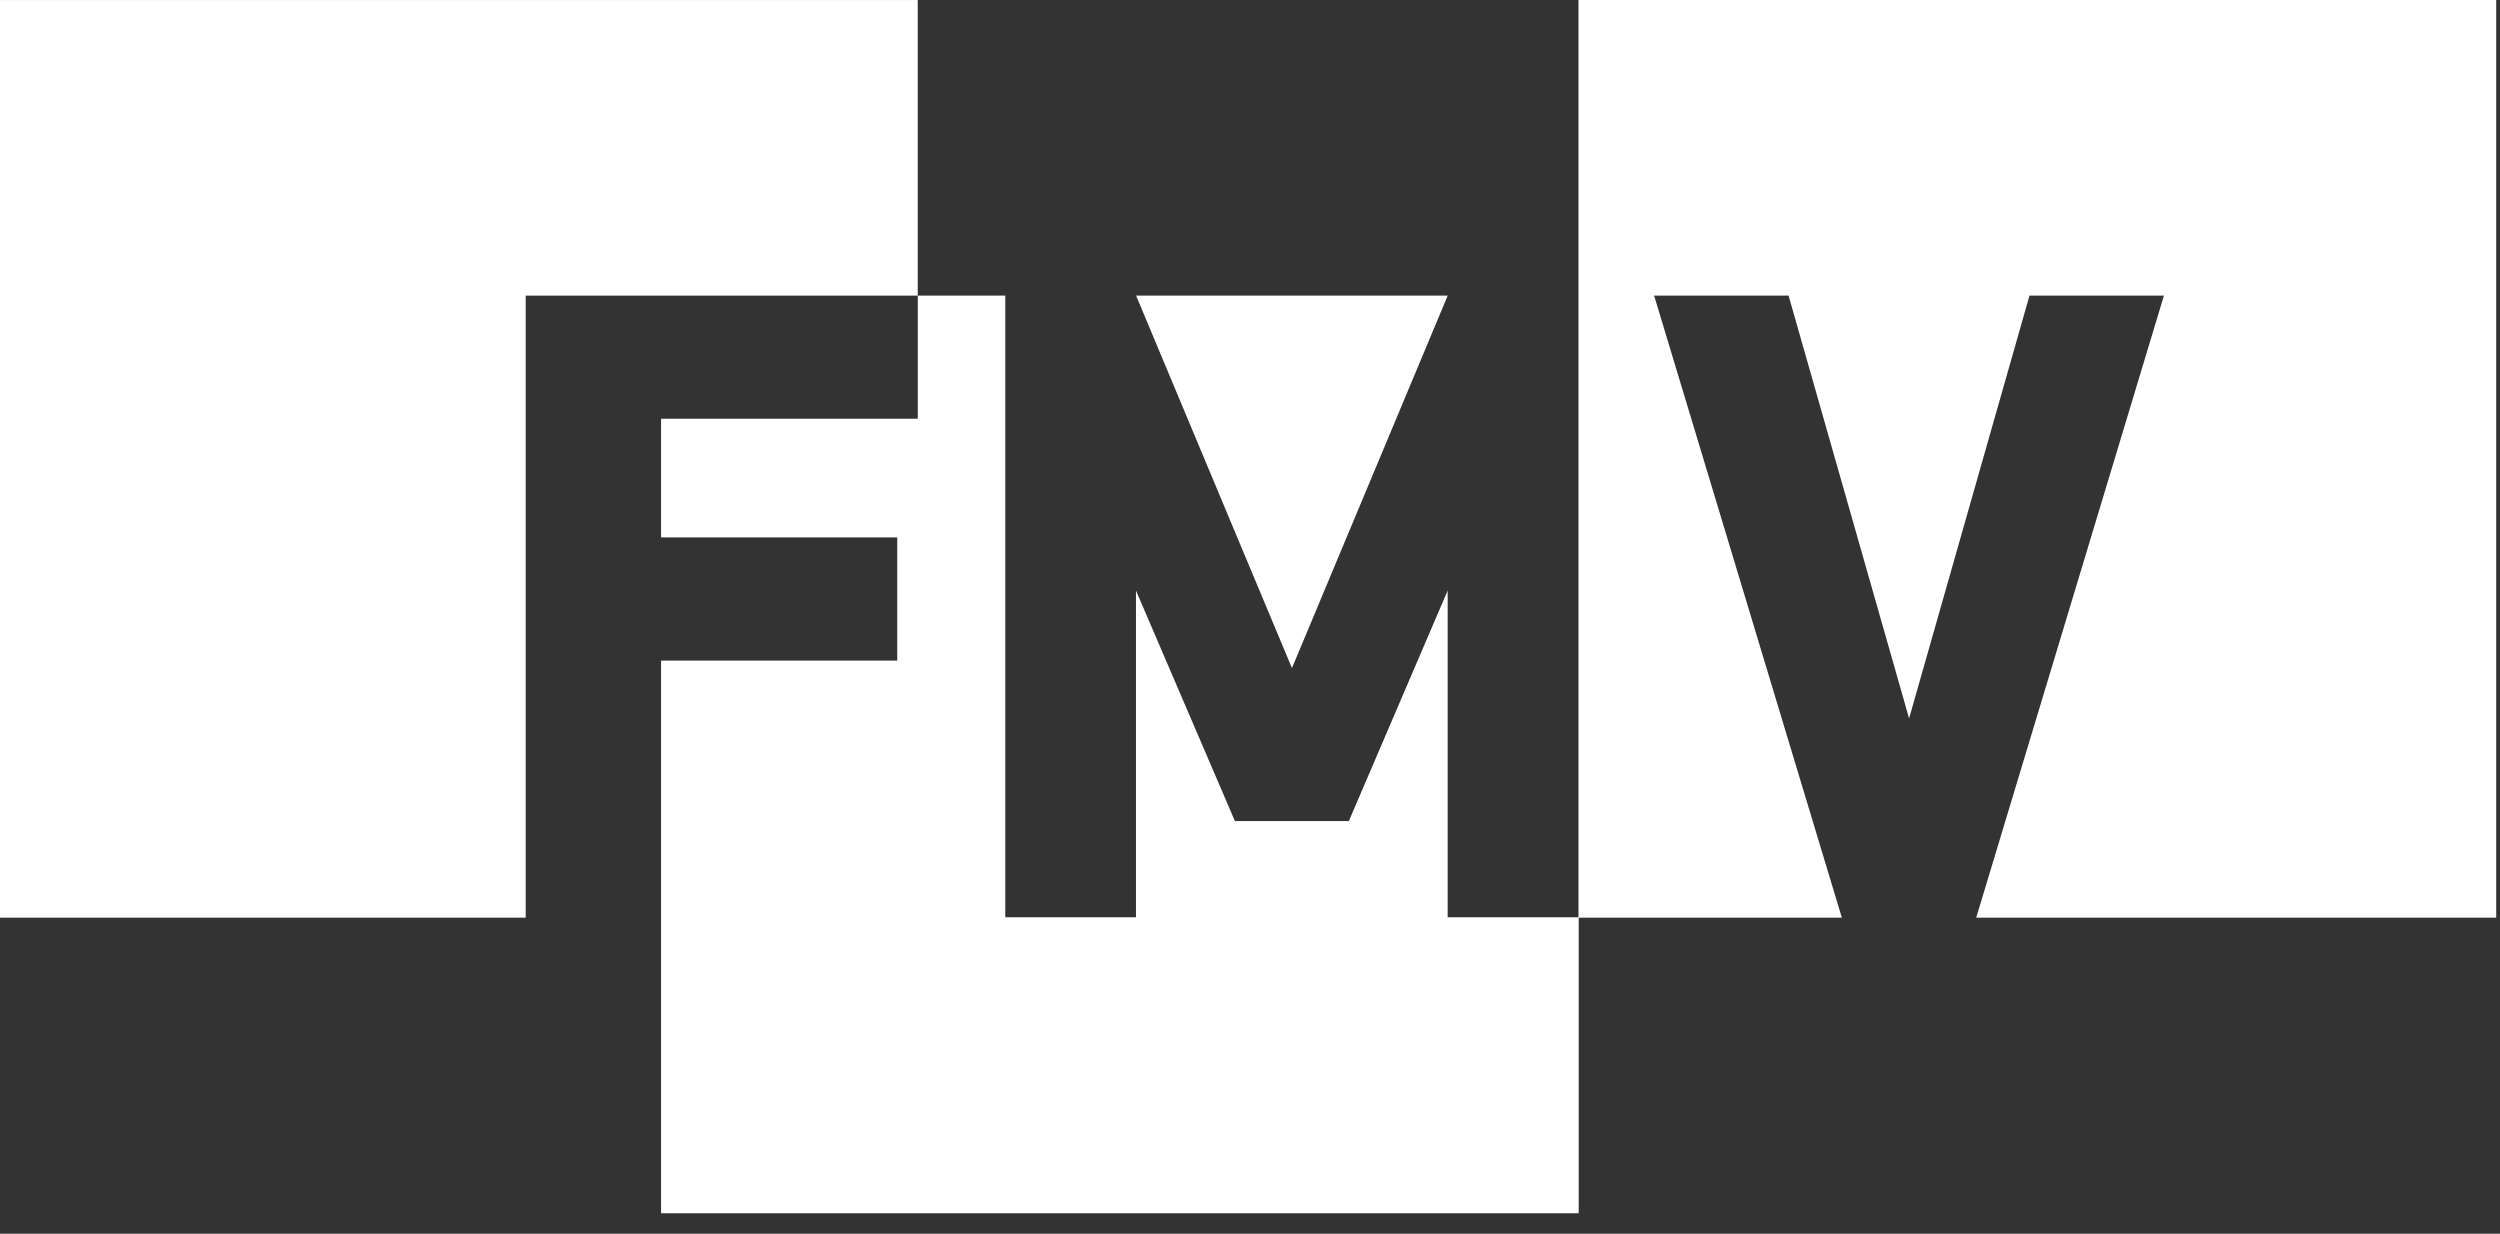
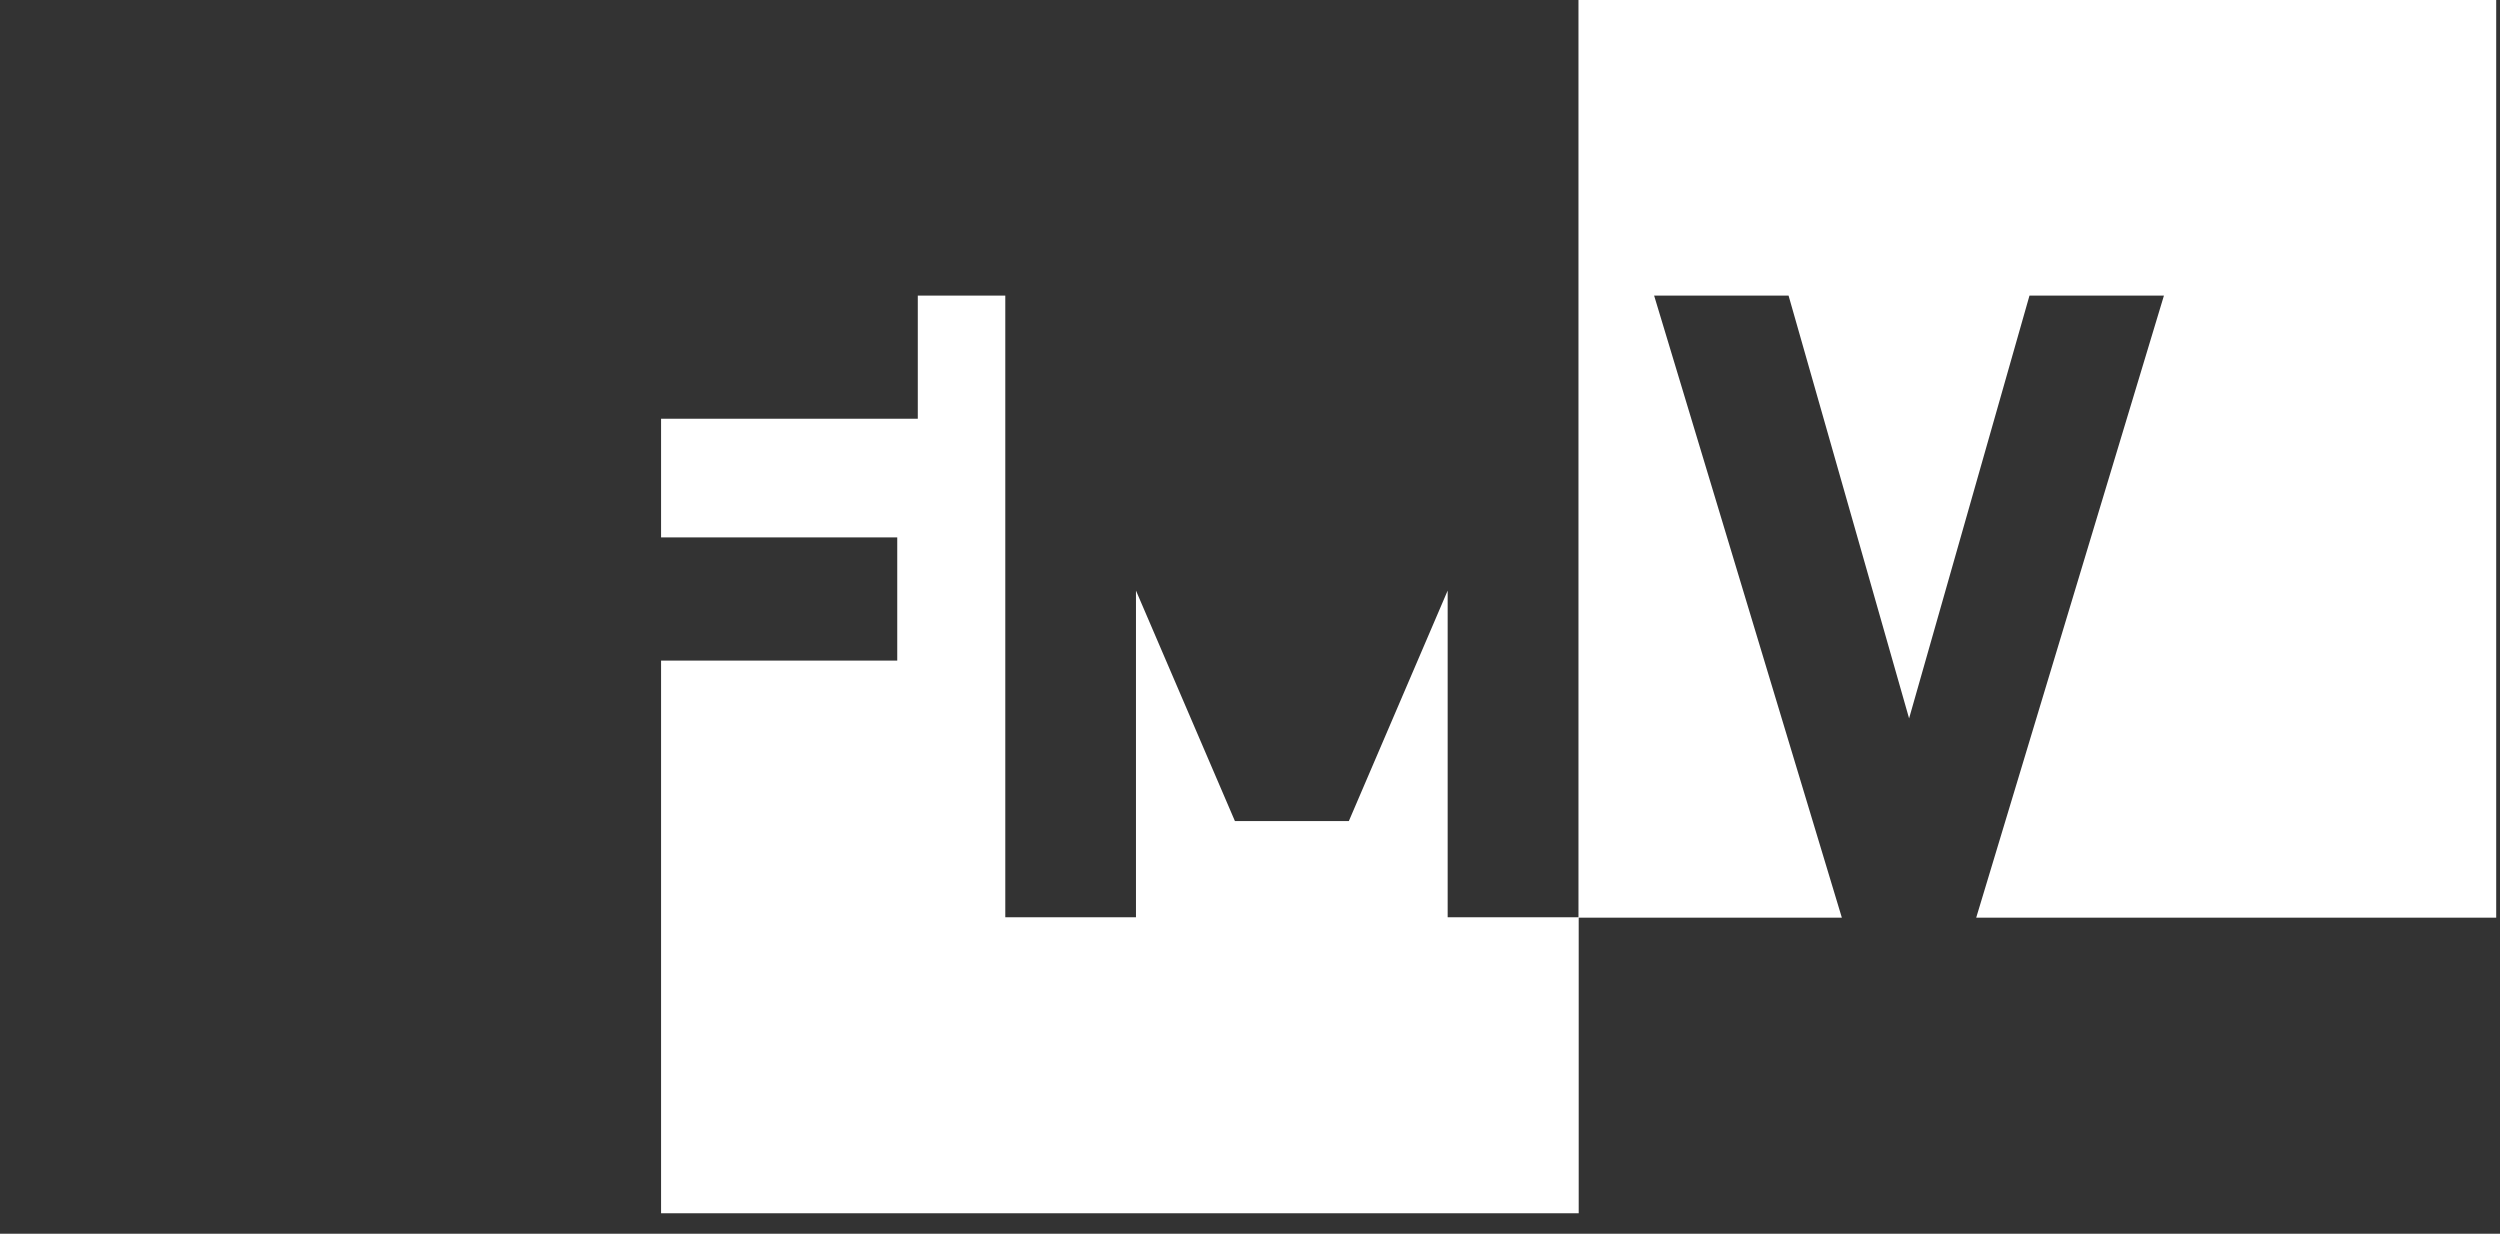
<svg xmlns="http://www.w3.org/2000/svg" width="77px" height="38px" viewBox="0 0 77 38" version="1.1">
  <rect x="0" y="0" width="77" height="38" fill="#333333" stroke="none" />
  <title>Group 4</title>
  <desc>Created with Sketch.</desc>
  <g id="Home" stroke="none" stroke-width="1" fill="none" fill-rule="evenodd">
    <g id="Home---Desktop" transform="translate(-923, -4085)" fill="#FFFFFF">
      <g id="Group-4" transform="translate(923, 4085)">
-         <polygon id="Fill-1" points="0 0.001 0 28.264 16.192 28.264 16.192 9.105 28.266 9.105 28.266 0.001" />
-         <polygon id="Fill-2" points="44.589 9.105 34.992 9.105 39.792 20.577" />
        <polygon id="Fill-3" points="48.617 0.001 48.617 28.251 44.588 28.251 44.588 18.19 41.545 25.288 38.035 25.288 34.988 18.19 34.988 28.251 30.963 28.251 30.963 9.105 28.268 9.105 28.268 12.897 20.361 12.897 20.361 16.552 27.635 16.552 27.635 20.347 20.361 20.347 20.361 28.67 20.361 37.368 48.624 37.368 48.624 28.264 56.729 28.264 50.947 9.105 55.088 9.105 58.8 22.126 62.508 9.105 66.649 9.105 60.867 28.264 76.883 28.264 76.883 0.001" />
      </g>
    </g>
  </g>
</svg>